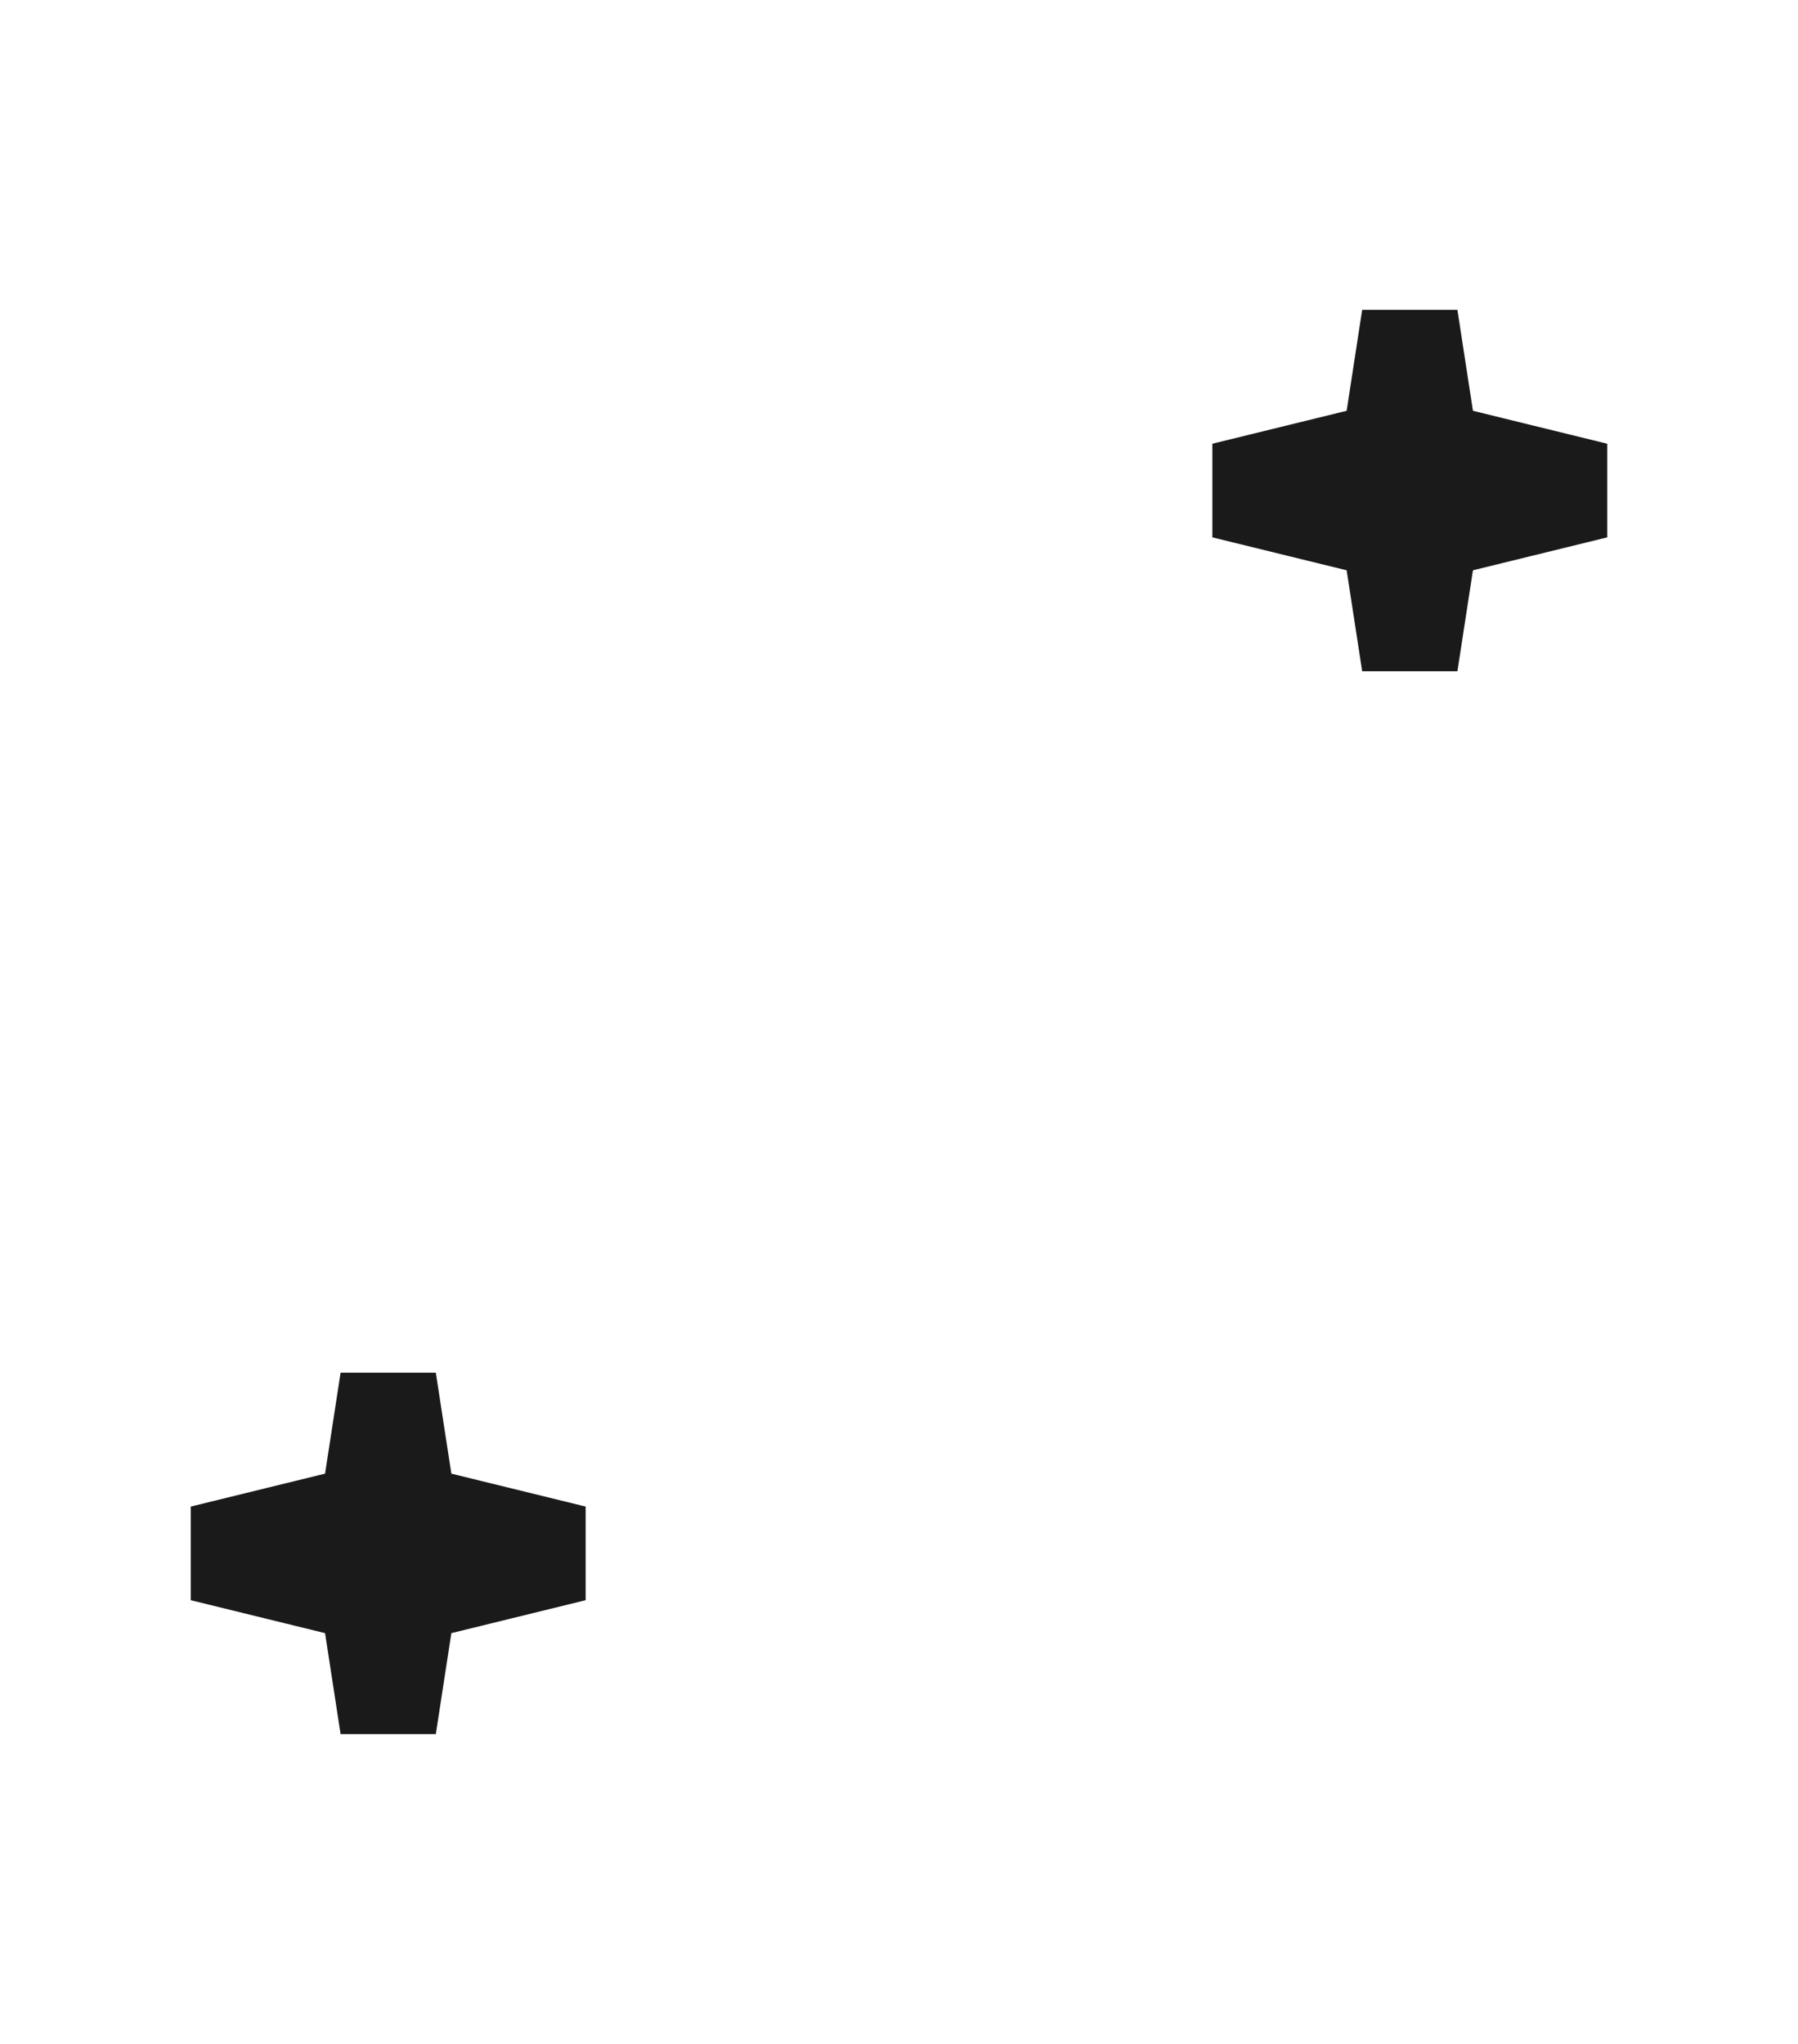
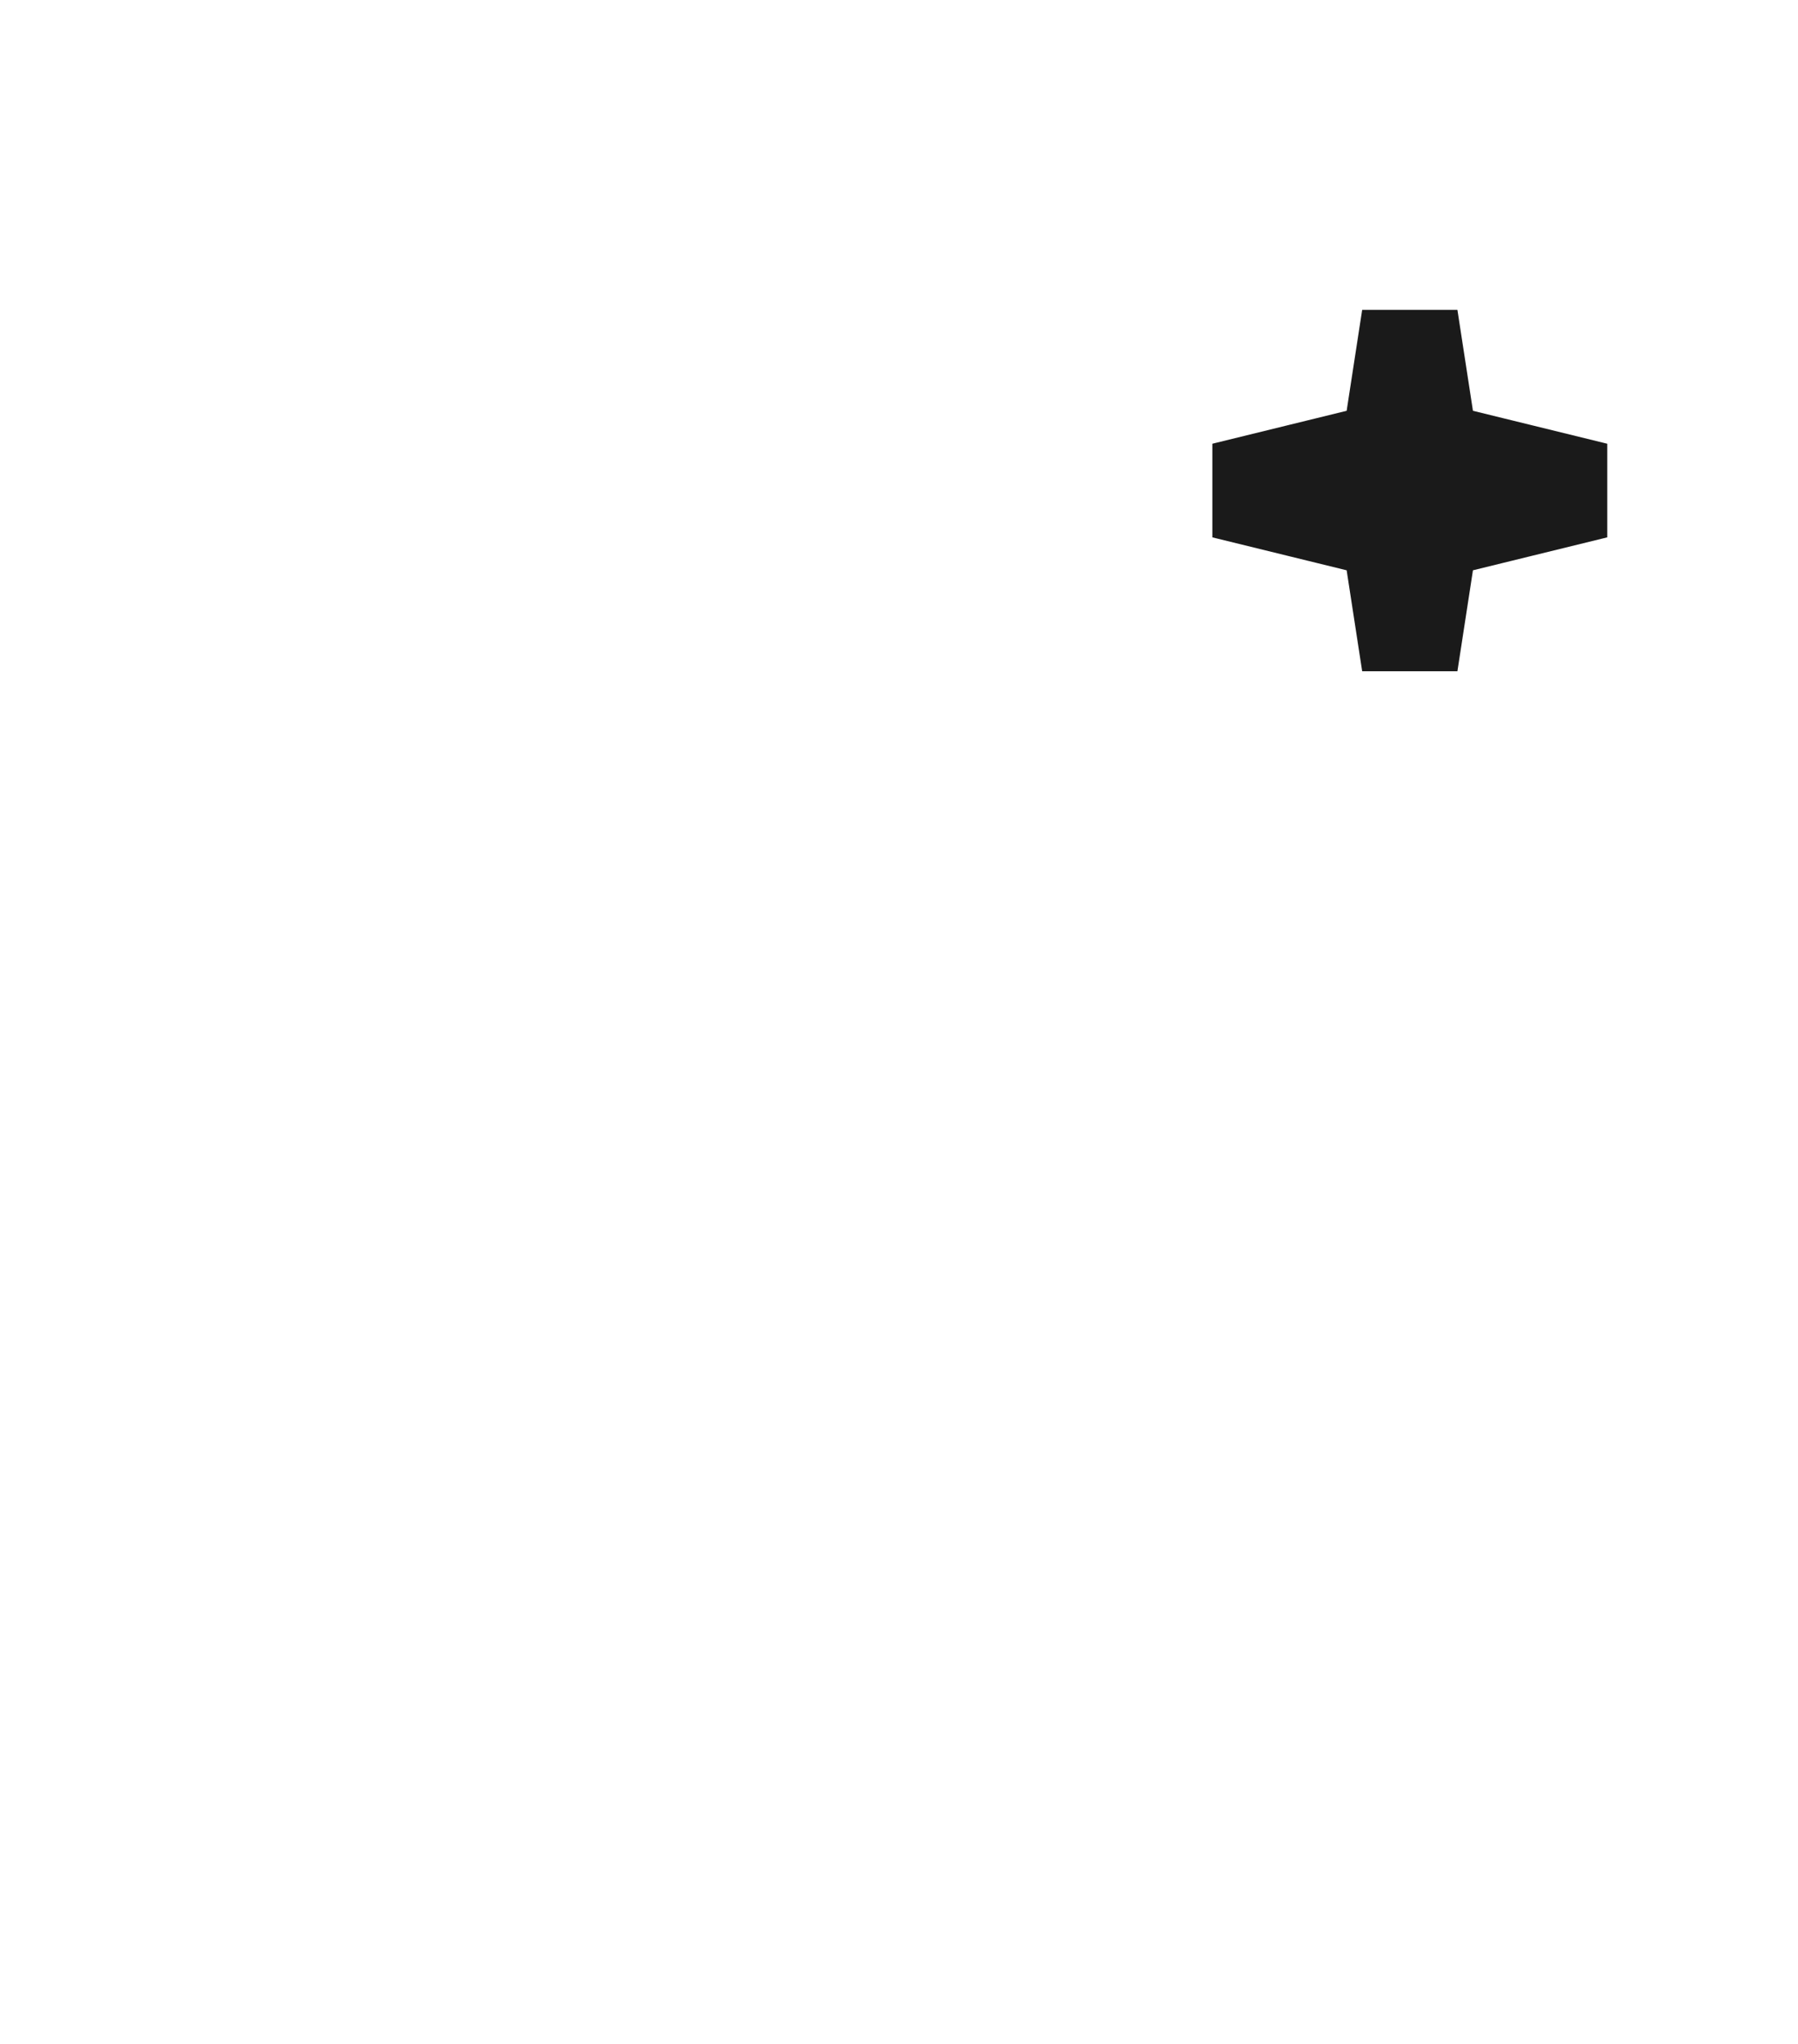
<svg xmlns="http://www.w3.org/2000/svg" width="44" height="50" viewBox="0 0 44 50" fill="none">
-   <path d="M9.88 36.228L9.999 37.006L10.764 37.194L14.051 38L10.764 38.806L9.999 38.994L9.88 39.772L9.5 42.241L9.12 39.772L9.001 38.994L8.236 38.806L4.949 38L8.236 37.194L9.001 37.006L9.12 36.228L9.5 33.759L9.88 36.228Z" stroke="#1A1A1A" stroke-width="2.358" />
  <path d="M34.88 10.228L34.999 11.006L35.764 11.194L39.051 12L35.764 12.806L34.999 12.994L34.88 13.772L34.5 16.241L34.12 13.772L34.001 12.994L33.236 12.806L29.949 12L33.236 11.194L34.001 11.006L34.12 10.228L34.5 7.759L34.88 10.228Z" stroke="#1A1A1A" stroke-width="2.358" />
</svg>